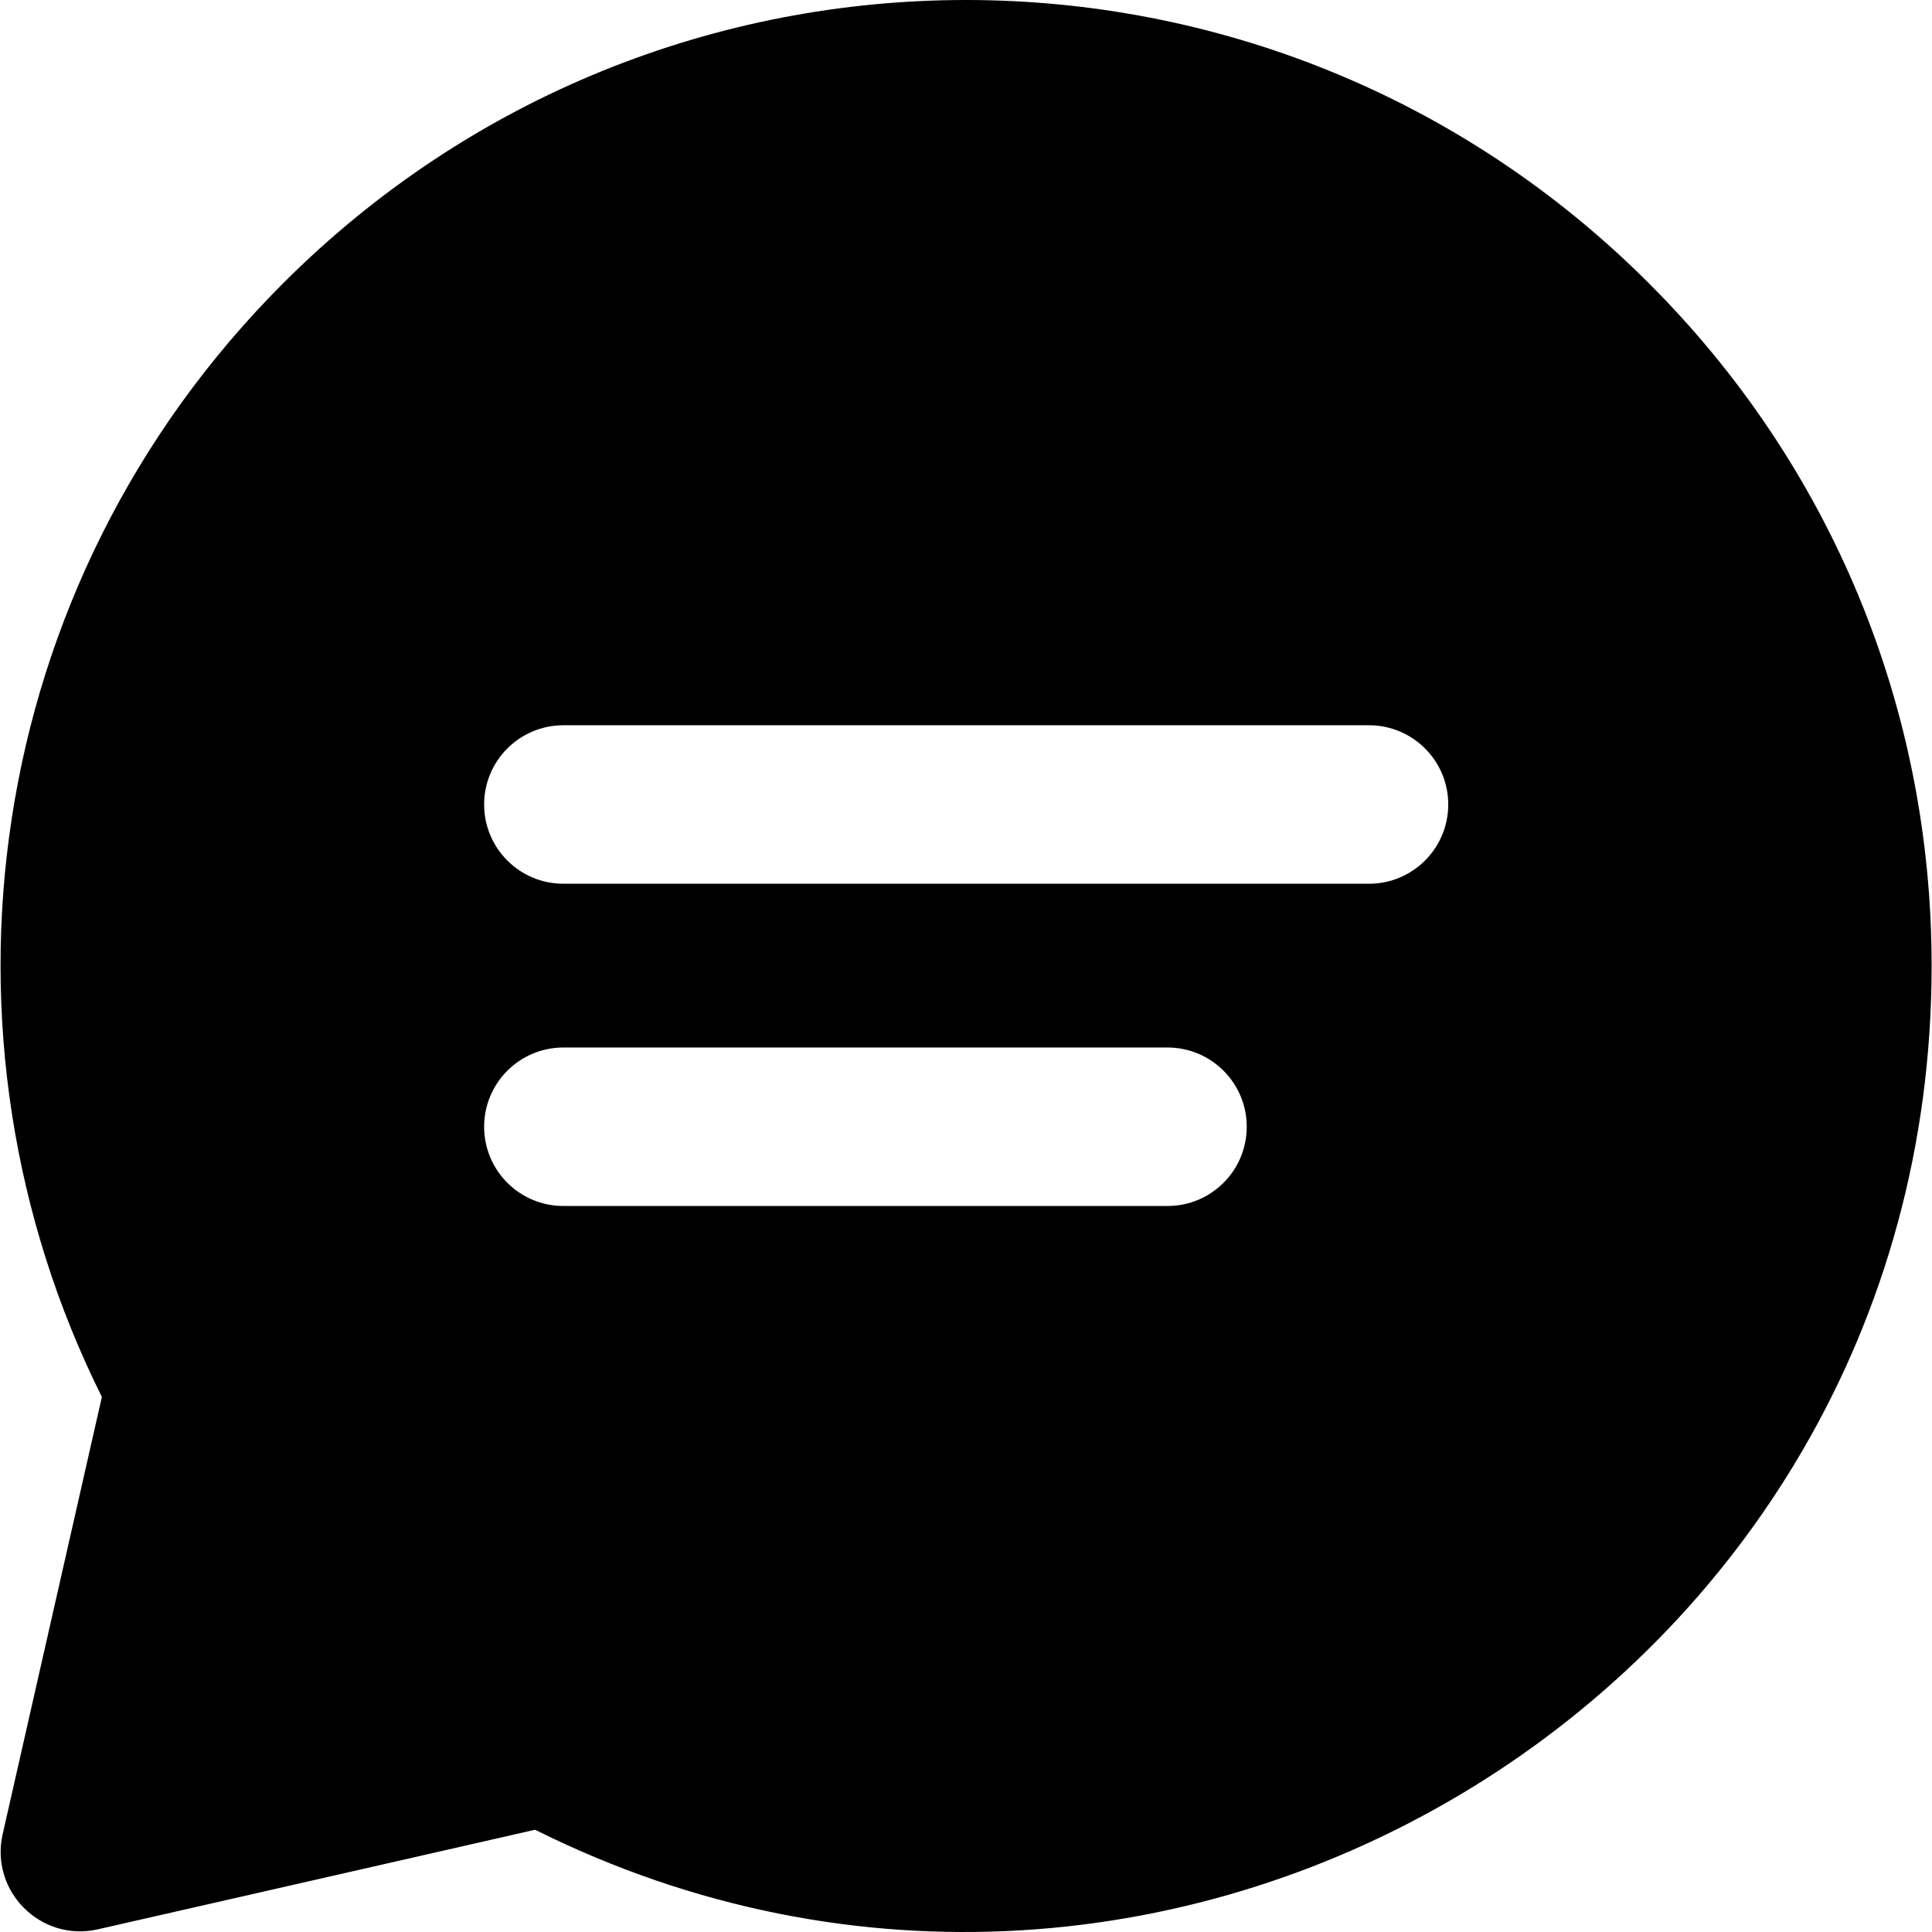
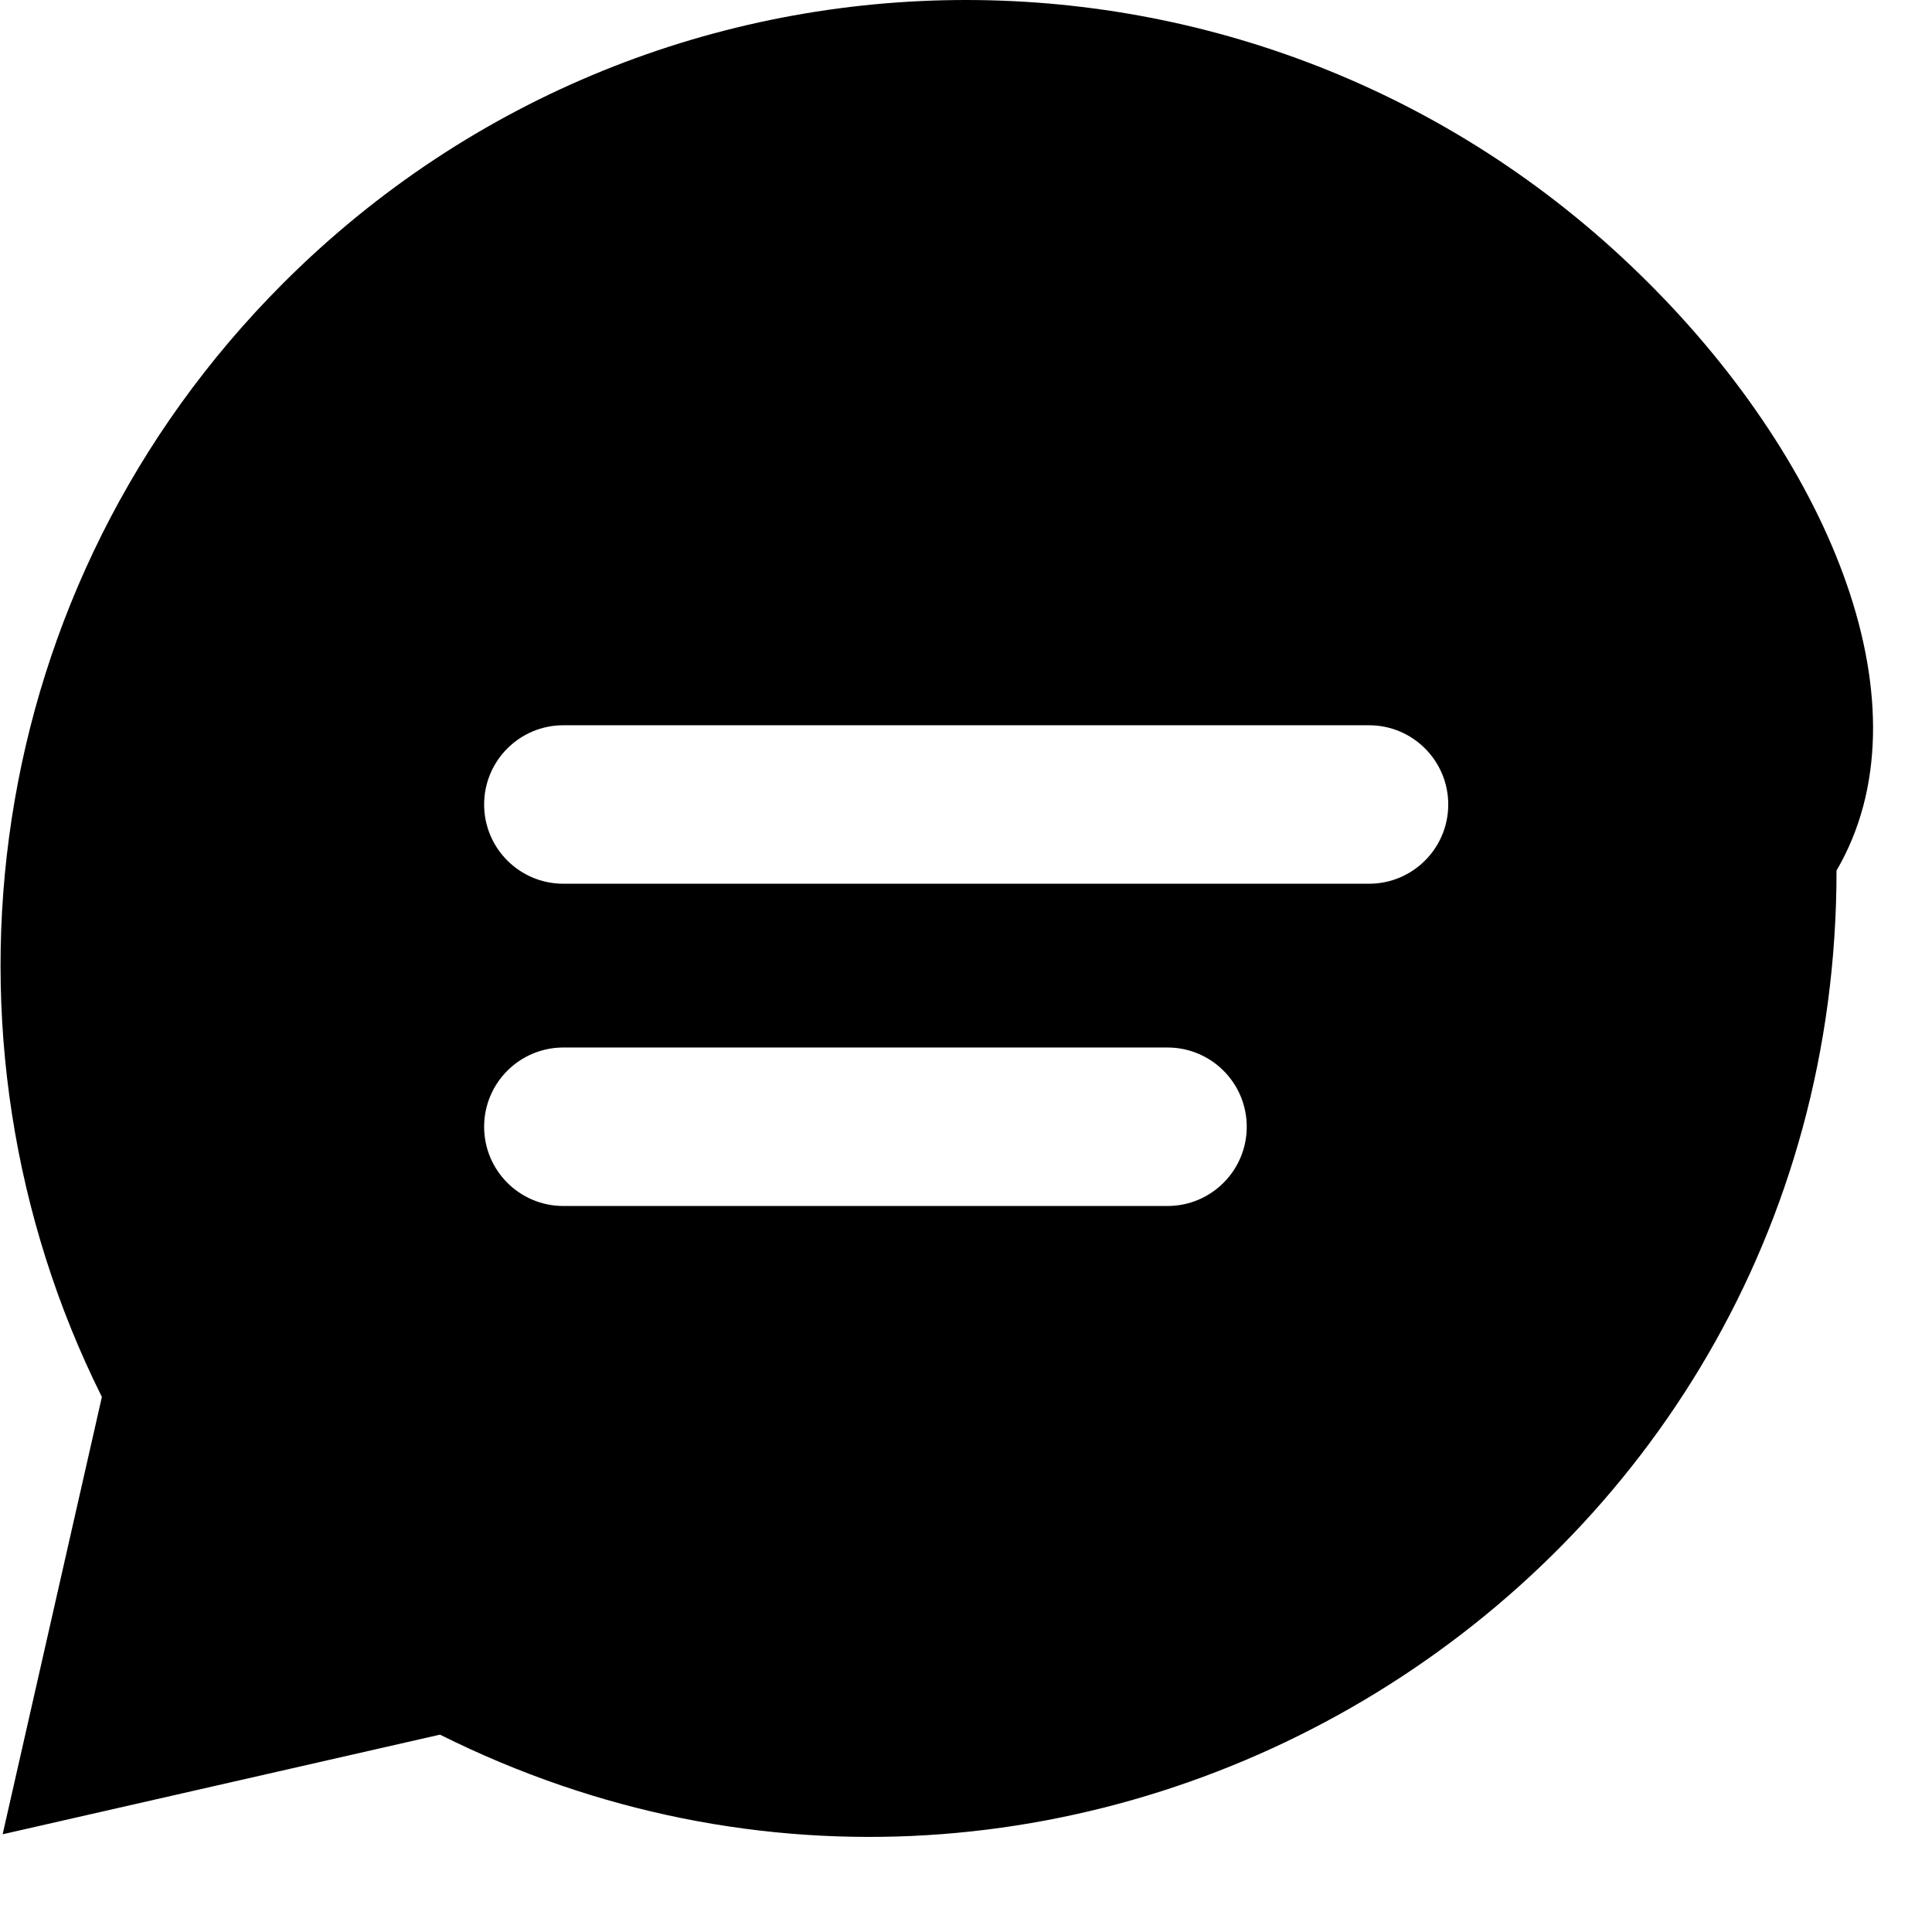
<svg xmlns="http://www.w3.org/2000/svg" version="1.1" id="Layer_1" x="0px" y="0px" viewBox="0 0 512 512" style="enable-background:new 0 0 512 512;" xml:space="preserve">
-   <path d="M436.9,75C336.9-25,175.1-25,75.1,75C-5.3,155.4-20.5,275,27,370.2L0.7,486.1c-3.4,15.1,10.1,28.6,25.2,25.2l115.9-26.4  c168.6,84.2,370.1-37.7,370.1-229C511.9,187.6,485.3,123.3,436.9,75L436.9,75z M309.4,319.6H149.3c-11.6,0-21-9.4-21-21  s9.4-21,21-21h160.1c11.6,0,21,9.4,21,21C330.4,310.2,321,319.6,309.4,319.6z M362.8,234.2H149.3c-11.6,0-21-9.4-21-21s9.4-21,21-21  h213.5c11.6,0,21,9.4,21,21S374.4,234.2,362.8,234.2z" />
+   <path d="M436.9,75C336.9-25,175.1-25,75.1,75C-5.3,155.4-20.5,275,27,370.2L0.7,486.1l115.9-26.4  c168.6,84.2,370.1-37.7,370.1-229C511.9,187.6,485.3,123.3,436.9,75L436.9,75z M309.4,319.6H149.3c-11.6,0-21-9.4-21-21  s9.4-21,21-21h160.1c11.6,0,21,9.4,21,21C330.4,310.2,321,319.6,309.4,319.6z M362.8,234.2H149.3c-11.6,0-21-9.4-21-21s9.4-21,21-21  h213.5c11.6,0,21,9.4,21,21S374.4,234.2,362.8,234.2z" />
</svg>